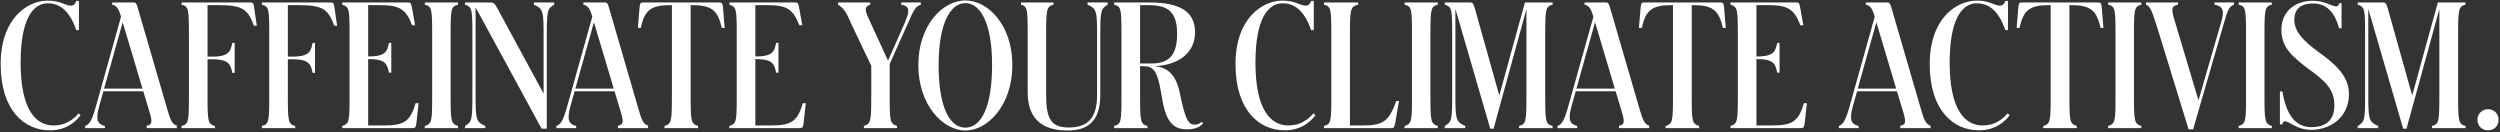
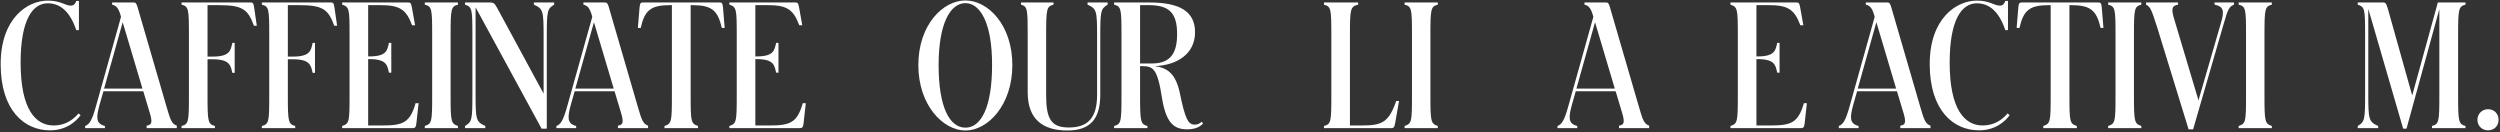
<svg xmlns="http://www.w3.org/2000/svg" width="1268" height="67" viewBox="0 0 1268 67" fill="none">
  <rect x="0" y="0" width="1268" height="67" fill="#333333" stroke="none" />
  <path d="M1261.91 66.105C1258.94 66.105 1256.56 63.895 1256.56 60.75C1256.56 57.69 1258.94 55.395 1261.91 55.395C1265.06 55.395 1267.27 57.69 1267.27 60.75C1267.27 63.895 1265.06 66.105 1261.91 66.105Z" fill="white" />
  <path d="M1195.84 65V63.895C1199.41 61.77 1199.58 60.665 1199.58 47.745V17.57C1199.58 4.48 1199.41 3.545 1195.84 2.355V1.25H1208.59C1209.78 1.25 1210.21 1.42 1211.06 4.225L1223.47 48.425L1236.47 1.25H1250.5V2.355C1247.01 3.29 1246.76 4.48 1246.76 17.57V48.68C1246.76 61.77 1247.01 62.96 1250.5 63.895V65H1233.5V63.895C1236.98 62.96 1237.24 61.77 1237.24 48.68V4.65L1220.58 65.255H1218.88L1201.2 4.48V47.745C1201.2 60.665 1201.45 61.77 1206.21 63.895V65H1195.84Z" fill="white" />
-   <path d="M1172.34 65.85C1164.78 65.85 1161.29 61.515 1158.91 61.515C1158.32 61.515 1157.81 62.11 1157.47 63.13H1156.36V46.385H1157.64C1159.59 57.86 1163.93 64.49 1172.34 64.49C1180.16 64.49 1183.99 60.495 1183.99 53.44C1183.99 45.365 1179.57 41.115 1170.22 34.485C1162.57 28.535 1157.13 24.03 1157.13 15.105C1157.13 5.925 1163.84 0.4 1173.19 0.4C1179.23 0.4 1182.46 3.205 1184.84 3.205C1186.03 3.205 1186.2 2.525 1186.45 1.59H1187.64V14.34H1186.37C1184.07 5.67 1179.57 1.76 1173.19 1.76C1166.73 1.76 1163.67 4.82 1163.67 10.005C1163.67 15.7 1167.84 20.375 1175.32 25.9C1184.33 32.36 1191.38 38.395 1191.38 47.66C1191.38 59.9 1181.52 65.85 1172.34 65.85Z" fill="white" />
  <path d="M1135.45 65V63.895C1139.02 62.705 1139.19 61.77 1139.19 48.68V17.57C1139.19 4.395 1139.02 3.29 1135.45 2.355V1.25H1152.28V2.355C1148.8 3.29 1148.54 4.395 1148.54 17.57V48.68C1148.54 61.77 1148.8 62.705 1152.28 63.895V65H1135.45Z" fill="white" />
  <path d="M1110.05 65.595L1094.24 14.255C1091.35 5.245 1090.76 3.46 1088.46 2.355V1.25H1104.7V2.355C1101.81 2.95 1100.87 3.885 1103 10.515L1115.07 50.89L1126.37 11.96C1128.24 5.755 1127.99 3.29 1123.23 2.355V1.25H1133.09V2.355C1130.79 3.46 1130.2 3.8 1127.82 12.215L1112.35 65.595H1110.05Z" fill="white" />
  <path d="M1069.25 65V63.895C1072.82 62.705 1072.99 61.77 1072.99 48.68V17.57C1072.99 4.395 1072.82 3.29 1069.25 2.355V1.25H1086.08V2.355C1082.6 3.29 1082.34 4.395 1082.34 17.57V48.68C1082.34 61.77 1082.6 62.705 1086.08 63.895V65H1069.25Z" fill="white" />
  <path d="M1036.36 65V63.895C1039.93 62.705 1040.1 61.77 1040.1 48.68V2.61H1039.33C1029.56 2.61 1026.33 4.99 1024.29 14.17H1022.84L1023.69 3.8C1023.95 1.335 1024.29 1.25 1025.82 1.25H1063.9C1065.43 1.25 1065.77 1.335 1066.02 3.8L1066.87 14.17H1065.43C1063.3 4.99 1060.16 2.61 1050.21 2.61H1049.62V48.68C1049.62 61.77 1049.79 62.705 1053.36 63.895V65H1036.36Z" fill="white" />
  <path d="M1003.74 66.105C990.739 66.105 978.754 55.99 978.754 32.53C978.754 9.325 992.269 0.315 1002.64 0.315C1009.27 0.315 1011.48 2.865 1014.37 2.865C1015.73 2.865 1016.66 1.93 1017.09 0.485H1018.45V15.275H1017.09C1013.69 5.16 1008.42 1.675 1002.64 1.675C995.159 1.675 988.869 9.665 988.869 31.765C988.869 55.735 996.604 63.64 1005.61 63.64C1011.48 63.64 1015.39 60.835 1018.28 57.52L1019.3 58.455C1017 61.515 1012.16 66.105 1003.74 66.105Z" fill="white" />
  <path d="M932.652 65V63.895C934.862 63.045 936.137 61.175 938.262 53.44L950.842 8.56L950.587 7.625C949.397 3.545 948.037 2.78 946.337 2.355V1.25H957.132C958.322 1.25 958.492 1.59 959.087 3.12L973.962 54.205C975.832 60.58 976.512 62.875 979.147 63.725V65H963.847V63.725C966.567 63.385 966.737 61.855 965.547 57.605L962.147 46.3H941.917L939.877 53.44C938.262 59.645 938.007 62.705 942.682 63.895V65H932.652ZM942.257 44.94H961.722L951.692 11.28L942.257 44.94Z" fill="white" />
  <path d="M877.687 65V63.895C881.257 62.705 881.427 61.77 881.427 48.68V17.57C881.427 4.48 881.257 3.545 877.687 2.355V1.25H910.922C912.197 1.25 912.622 1.335 913.047 3.8L914.661 12.81H913.132C910.072 4.48 906.502 2.61 896.982 2.61H890.862V28.62H891.456C900.296 28.62 900.551 25.475 901.401 21.735H902.591V36.865H901.401C900.551 33.125 900.296 29.98 891.456 29.98H890.862V63.64H898.257C908.627 63.64 912.112 62.11 914.917 52.335H916.447L915.341 62.365C915.086 64.915 914.577 65 912.792 65H877.687Z" fill="white" />
-   <path d="M844.792 65V63.895C848.362 62.705 848.532 61.77 848.532 48.68V2.61H847.767C837.992 2.61 834.762 4.99 832.722 14.17H831.277L832.127 3.8C832.382 1.335 832.722 1.25 834.252 1.25H872.332C873.862 1.25 874.202 1.335 874.457 3.8L875.307 14.17H873.862C871.737 4.99 868.592 2.61 858.647 2.61H858.052V48.68C858.052 61.77 858.222 62.705 861.792 63.895V65H844.792Z" fill="white" />
  <path d="M789.959 65V63.895C792.169 63.045 793.444 61.175 795.569 53.44L808.149 8.56L807.894 7.625C806.704 3.545 805.344 2.78 803.644 2.355V1.25H814.439C815.629 1.25 815.799 1.59 816.394 3.12L831.269 54.205C833.139 60.58 833.819 62.875 836.454 63.725V65H821.154V63.725C823.874 63.385 824.044 61.855 822.854 57.605L819.454 46.3H799.224L797.184 53.44C795.569 59.645 795.314 62.705 799.989 63.895V65H789.959ZM799.564 44.94H819.029L808.999 11.28L799.564 44.94Z" fill="white" />
-   <path d="M732.814 65V63.895C736.384 61.77 736.554 60.665 736.554 47.745V17.57C736.554 4.48 736.384 3.545 732.814 2.355V1.25H745.564C746.754 1.25 747.179 1.42 748.029 4.225L760.439 48.425L773.444 1.25H787.469V2.355C783.984 3.29 783.729 4.48 783.729 17.57V48.68C783.729 61.77 783.984 62.96 787.469 63.895V65H770.469V63.895C773.954 62.96 774.209 61.77 774.209 48.68V4.65L757.549 65.255H755.849L738.169 4.48V47.745C738.169 60.665 738.424 61.77 743.184 63.895V65H732.814Z" fill="white" />
  <path d="M712.414 65V63.895C715.984 62.705 716.154 61.77 716.154 48.68V17.57C716.154 4.395 715.984 3.29 712.414 2.355V1.25H729.244V2.355C725.759 3.29 725.504 4.395 725.504 17.57V48.68C725.504 61.77 725.759 62.705 729.244 63.895V65H712.414Z" fill="white" />
  <path d="M671.512 65V63.895C675.082 62.96 675.252 61.77 675.252 48.68V17.57C675.252 4.48 675.082 3.29 671.512 2.355V1.25H688.852V2.355C684.942 3.29 684.687 4.48 684.687 17.57V63.64H690.807C701.007 63.64 704.407 62.025 708.147 51.23H709.592L707.637 62.365C707.127 64.915 706.872 65 705.087 65H671.512Z" fill="white" />
-   <path d="M651.638 66.105C638.633 66.105 626.648 55.99 626.648 32.53C626.648 9.325 640.163 0.315 650.533 0.315C657.163 0.315 659.373 2.865 662.263 2.865C663.623 2.865 664.558 1.93 664.983 0.485H666.343V15.275H664.983C661.583 5.16 656.313 1.675 650.533 1.675C643.053 1.675 636.763 9.665 636.763 31.765C636.763 55.735 644.498 63.64 653.508 63.64C659.373 63.64 663.283 60.835 666.173 57.52L667.193 58.455C664.898 61.515 660.053 66.105 651.638 66.105Z" fill="white" />
  <path d="M565.072 65V63.895C568.642 62.96 568.812 61.77 568.812 48.68V17.57C568.812 4.48 568.642 3.29 565.072 2.355V1.25H582.752C597.712 1.25 606.127 5.33 606.127 16.38C606.127 27.26 597.117 33.04 585.812 33.55C592.272 34.4 596.437 37.545 598.477 47.49C601.112 60.325 602.642 63.215 605.957 63.215C607.742 63.215 608.847 62.365 609.442 61.77L610.207 62.535C609.357 63.64 607.232 65.595 602.132 65.595C595.332 65.595 591.422 62.28 589.382 49.785C587.002 34.4 584.792 33.55 578.927 33.55H578.247V48.68C578.247 61.77 578.502 62.96 581.987 63.895V65H565.072ZM582.582 2.61H578.247V32.19H584.282C593.632 32.19 597.032 27.005 597.032 17.315C597.032 6.435 592.952 2.61 582.582 2.61Z" fill="white" />
  <path d="M541.398 66.19C528.903 66.19 521.253 60.495 521.253 46.895V17.57C521.253 4.48 521.083 3.29 517.853 2.355V1.25H534.343V2.355C530.858 3.29 530.603 4.48 530.603 17.57V48.34C530.603 60.41 533.238 64.66 542.078 64.66C551.853 64.66 556.443 59.73 556.443 48.085V18.505C556.443 5.5 556.273 4.48 551.598 2.355V1.25H561.798V2.355C558.313 4.48 558.058 5.5 558.058 18.505V48.085C558.058 60.325 552.958 66.19 541.398 66.19Z" fill="white" />
  <path d="M489.664 66.19C478.274 66.19 465.779 53.27 465.779 33.04C465.779 12.555 478.274 0.23 489.664 0.23C501.054 0.23 513.464 12.555 513.464 33.04C513.464 53.27 501.054 66.19 489.664 66.19ZM489.664 64.745C497.739 64.745 503.179 54.12 503.179 33.04C503.264 11.875 497.229 1.59 489.664 1.59C482.014 1.59 476.064 11.875 476.064 33.04C476.064 54.12 481.504 64.745 489.664 64.745Z" fill="white" />
-   <path d="M438.164 65V63.895C441.649 62.705 441.904 61.77 441.904 48.68V33.38L431.619 11.79C429.494 6.69 428.134 4.31 425.074 2.355V1.25H441.394V2.355C438.759 3.205 438.589 4.65 439.949 8.05L450.404 30.745L458.734 11.96C461.624 5.245 461.454 3.205 457.119 2.355V1.25H467.064V2.355C464.684 3.29 463.919 3.715 460.434 11.96L451.254 32.445V48.68C451.254 61.77 451.424 62.705 454.994 63.895V65H438.164Z" fill="white" />
  <path d="M369.938 65V63.895C373.508 62.705 373.678 61.77 373.678 48.68V17.57C373.678 4.48 373.508 3.545 369.938 2.355V1.25H403.173C404.448 1.25 404.873 1.335 405.298 3.8L406.913 12.81H405.383C402.323 4.48 398.753 2.61 389.233 2.61H383.113V28.62H383.708C392.548 28.62 392.802 25.475 393.652 21.735H394.842V36.865H393.652C392.802 33.125 392.548 29.98 383.708 29.98H383.113V63.64H390.508C400.878 63.64 404.363 62.11 407.168 52.335H408.698L407.592 62.365C407.337 64.915 406.828 65 405.043 65H369.938Z" fill="white" />
  <path d="M337.043 65V63.895C340.613 62.705 340.783 61.77 340.783 48.68V2.61H340.018C330.243 2.61 327.013 4.99 324.973 14.17H323.528L324.378 3.8C324.633 1.335 324.973 1.25 326.503 1.25H364.583C366.113 1.25 366.453 1.335 366.708 3.8L367.558 14.17H366.113C363.988 4.99 360.843 2.61 350.898 2.61H350.303V48.68C350.303 61.77 350.473 62.705 354.043 63.895V65H337.043Z" fill="white" />
  <path d="M282.21 65V63.895C284.42 63.045 285.695 61.175 287.82 53.44L300.4 8.56L300.145 7.625C298.955 3.545 297.595 2.78 295.895 2.355V1.25H306.69C307.88 1.25 308.05 1.59 308.645 3.12L323.52 54.205C325.39 60.58 326.07 62.875 328.705 63.725V65H313.405V63.725C316.125 63.385 316.295 61.855 315.105 57.605L311.705 46.3H291.475L289.435 53.44C287.82 59.645 287.565 62.705 292.24 63.895V65H282.21ZM291.815 44.94H311.28L301.25 11.28L291.815 44.94Z" fill="white" />
  <path d="M235.856 65V63.895C239.426 61.77 239.596 60.75 239.596 47.745V17.57C239.596 4.48 239.426 3.545 235.856 2.355V1.25H248.096C250.476 1.25 250.731 1.505 252.176 4.055L275.721 47.49V18.42C275.721 5.415 275.466 4.48 270.791 2.355V1.25H281.076V2.355C277.591 4.48 277.336 5.415 277.336 18.42V65.255H274.701L241.211 3.715V47.745C241.211 60.75 241.466 61.77 246.141 63.895V65H235.856Z" fill="white" />
  <path d="M215.457 65V63.895C219.027 62.705 219.197 61.77 219.197 48.68V17.57C219.197 4.395 219.027 3.29 215.457 2.355V1.25H232.287V2.355C228.802 3.29 228.547 4.395 228.547 17.57V48.68C228.547 61.77 228.802 62.705 232.287 63.895V65H215.457Z" fill="white" />
  <path d="M173.558 65V63.895C177.128 62.705 177.298 61.77 177.298 48.68V17.57C177.298 4.48 177.128 3.545 173.558 2.355V1.25H206.793C208.068 1.25 208.493 1.335 208.918 3.8L210.533 12.81H209.003C205.943 4.48 202.373 2.61 192.853 2.61H186.733V28.62H187.328C196.168 28.62 196.423 25.475 197.273 21.735H198.463V36.865H197.273C196.423 33.125 196.168 29.98 187.328 29.98H186.733V63.64H194.128C204.498 63.64 207.983 62.11 210.788 52.335H212.318L211.213 62.365C210.958 64.915 210.448 65 208.663 65H173.558Z" fill="white" />
  <path d="M132.82 65V63.895C136.39 62.96 136.56 61.77 136.56 48.68V17.57C136.56 4.48 136.39 3.29 132.82 2.355V1.25H167.585C168.86 1.25 169.285 1.335 169.625 3.715L170.985 13.065H169.54C166.48 4.65 163.675 2.61 151.605 2.61H145.995V28.705H148.63C157.47 28.705 157.725 25.475 158.575 21.735H159.765V36.95H158.575C157.725 33.38 157.47 30.065 148.63 30.065H145.995V48.68C145.995 61.77 146.25 62.96 149.735 63.895V65H132.82Z" fill="white" />
  <path d="M92.084 65V63.895C95.654 62.96 95.824 61.77 95.824 48.68V17.57C95.824 4.48 95.654 3.29 92.084 2.355V1.25H126.849C128.124 1.25 128.549 1.335 128.889 3.715L130.249 13.065H128.804C125.744 4.65 122.939 2.61 110.869 2.61H105.259V28.705H107.894C116.734 28.705 116.989 25.475 117.839 21.735H119.029V36.95H117.839C116.989 33.38 116.734 30.065 107.894 30.065H105.259V48.68C105.259 61.77 105.514 62.96 108.999 63.895V65H92.084Z" fill="white" />
  <path d="M43.185 65V63.895C45.395 63.045 46.67 61.175 48.795 53.44L61.375 8.56L61.12 7.625C59.93 3.545 58.57 2.78 56.87 2.355V1.25H67.665C68.855 1.25 69.025 1.59 69.62 3.12L84.495 54.205C86.365 60.58 87.045 62.875 89.68 63.725V65H74.38V63.725C77.1 63.385 77.27 61.855 76.08 57.605L72.68 46.3H52.45L50.41 53.44C48.795 59.645 48.54 62.705 53.215 63.895V65H43.185ZM52.79 44.94H72.255L62.225 11.28L52.79 44.94Z" fill="white" />
  <path d="M25.331 66.105C12.326 66.105 0.341 55.99 0.341 32.53C0.341 9.325 13.856 0.315 24.226 0.315C30.856 0.315 33.066 2.865 35.956 2.865C37.316 2.865 38.251 1.93 38.676 0.485H40.036V15.275H38.676C35.276 5.16 30.006 1.675 24.226 1.675C16.746 1.675 10.456 9.665 10.456 31.765C10.456 55.735 18.191 63.64 27.201 63.64C33.066 63.64 36.976 60.835 39.866 57.52L40.886 58.455C38.591 61.515 33.746 66.105 25.331 66.105Z" fill="white" />
</svg>